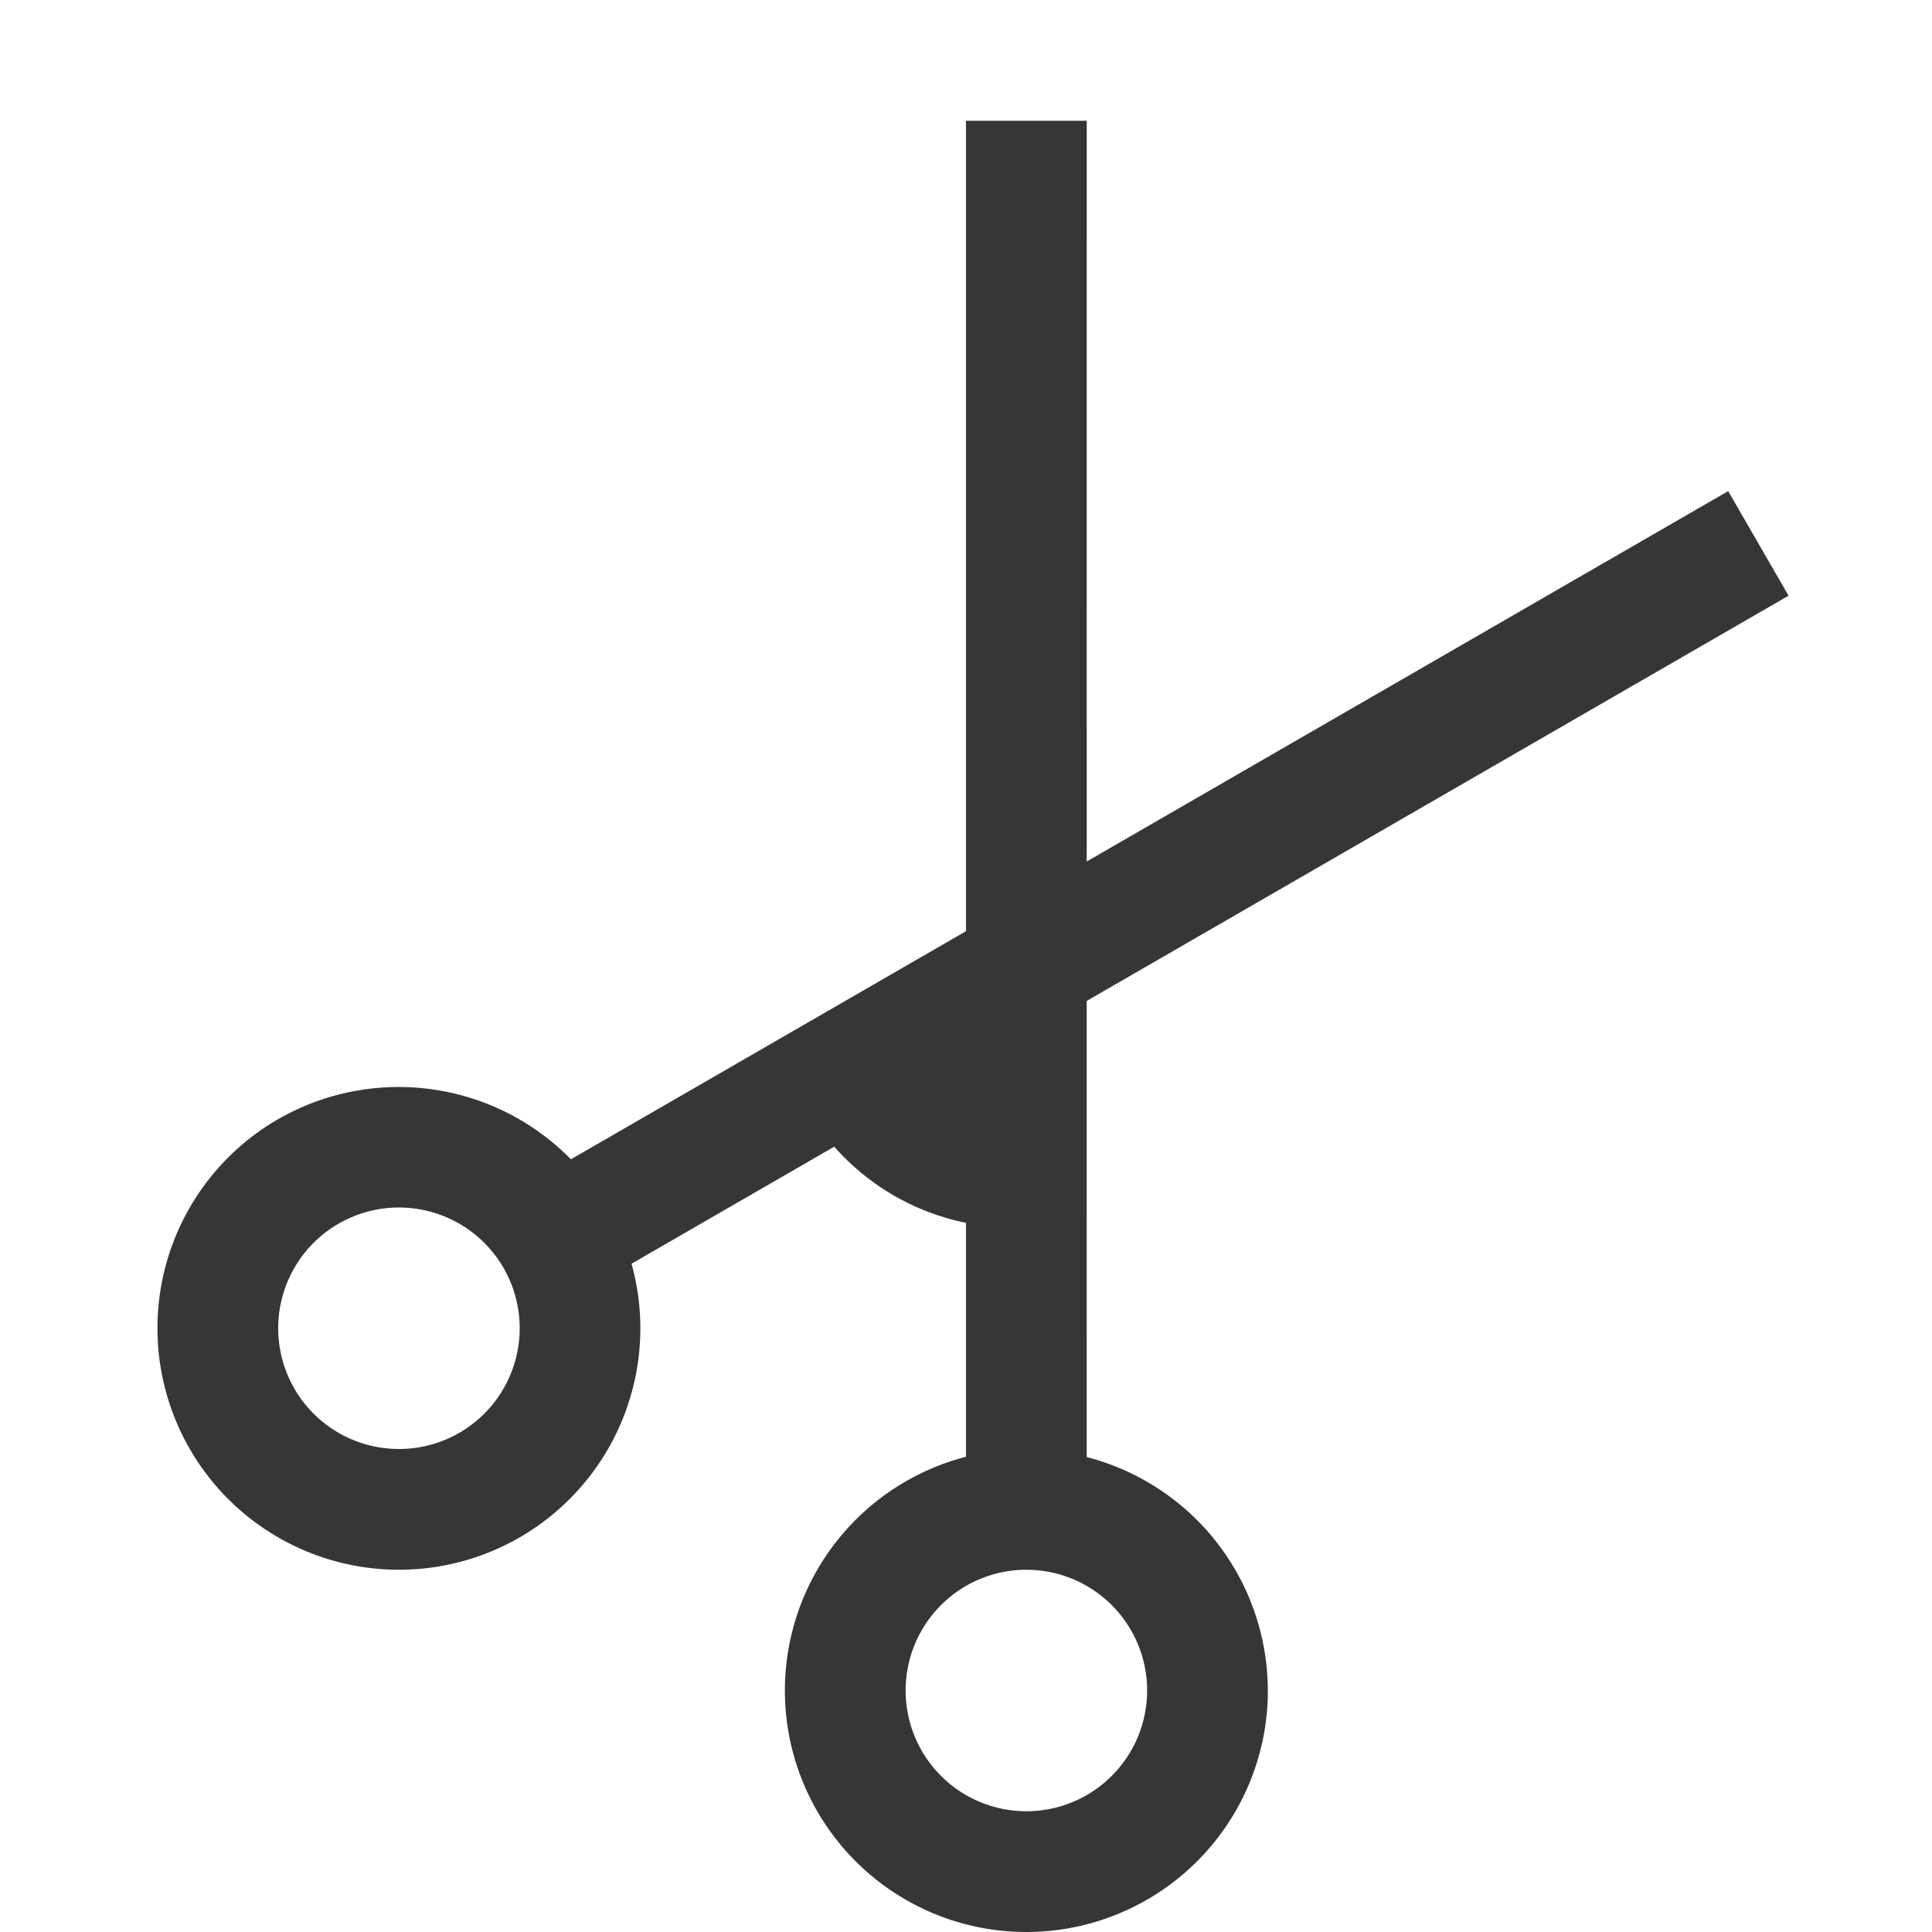
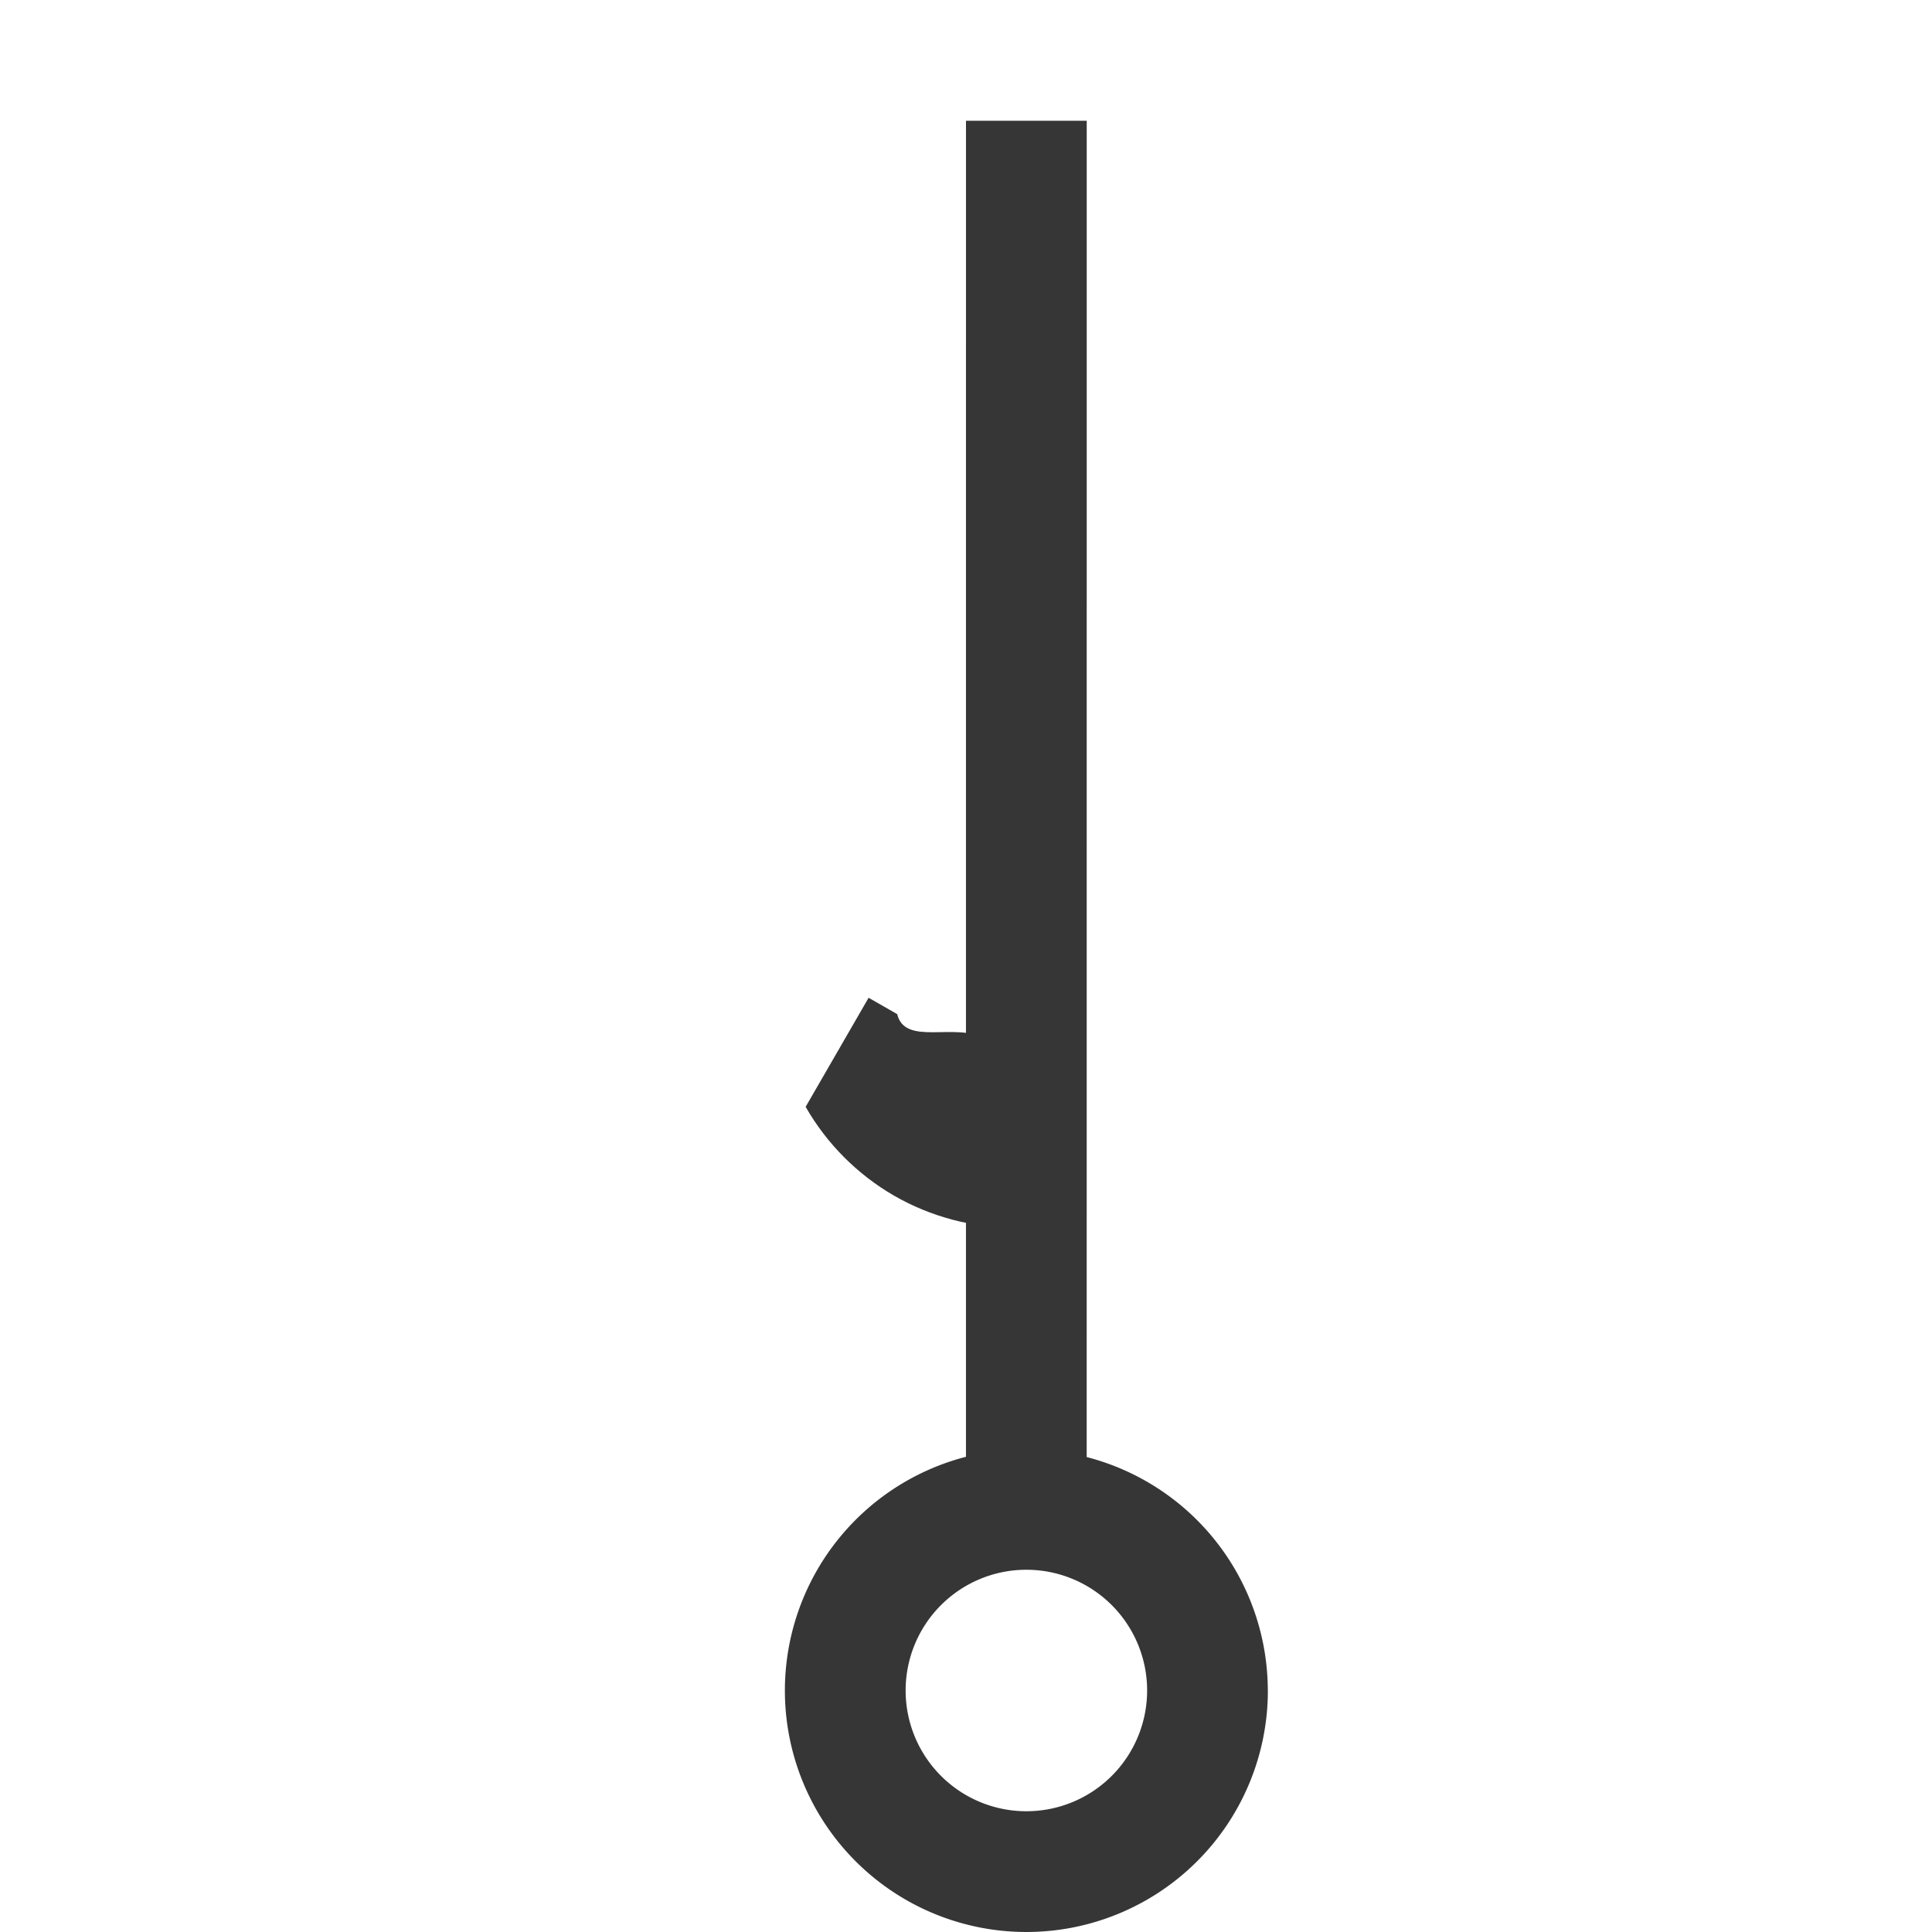
<svg xmlns="http://www.w3.org/2000/svg" width="16" height="16" version="1.1">
  <title>Gnome Symbolic Icon Theme</title>
  <g class="ColorScheme-Text" transform="rotate(30 7.884 8.835)" color="#363636" fill="currentColor">
-     <path d="m3.268 12a2 2 0 0 0 0.732 2.732 2 2 0 0 0 2.732-0.732 2 2 0 0 0-0.331-2.426l5.532-9.582-0.866-0.5-5.533 9.584a2 2 0 0 0-2.266 0.925zm0.866 0.5a1 1 0 0 1 1.366-0.366 1 1 0 0 1 0.366 1.366 1 1 0 0 1-1.366 0.366 1 1 0 0 1-0.366-1.366z" />
    <path d="m12.732 12a2 2 0 0 1-0.732 2.732 2 2 0 0 1-2.732-0.732 2 2 0 0 1 0.331-2.426l-5.532-9.582 0.866-0.5 5.533 9.584a2 2 0 0 1 2.266 0.925zm-0.866 0.5a1 1 0 0 0-1.366-0.366 1 1 0 0 0-0.366 1.366 1 1 0 0 0 1.366 0.366 1 1 0 0 0 0.366-1.366z" />
    <path d="m7 8.685v1.043c0.304 0.177 0.649 0.27 1 0.271 0.351-4.809e-4 0.696-0.093 1-0.27v-1.045h-0.273c-0.189 0.2-0.451-0.186-0.727-0.186-0.275-4.036e-4 -0.538 0.386-0.727 0.186z" />
  </g>
</svg>